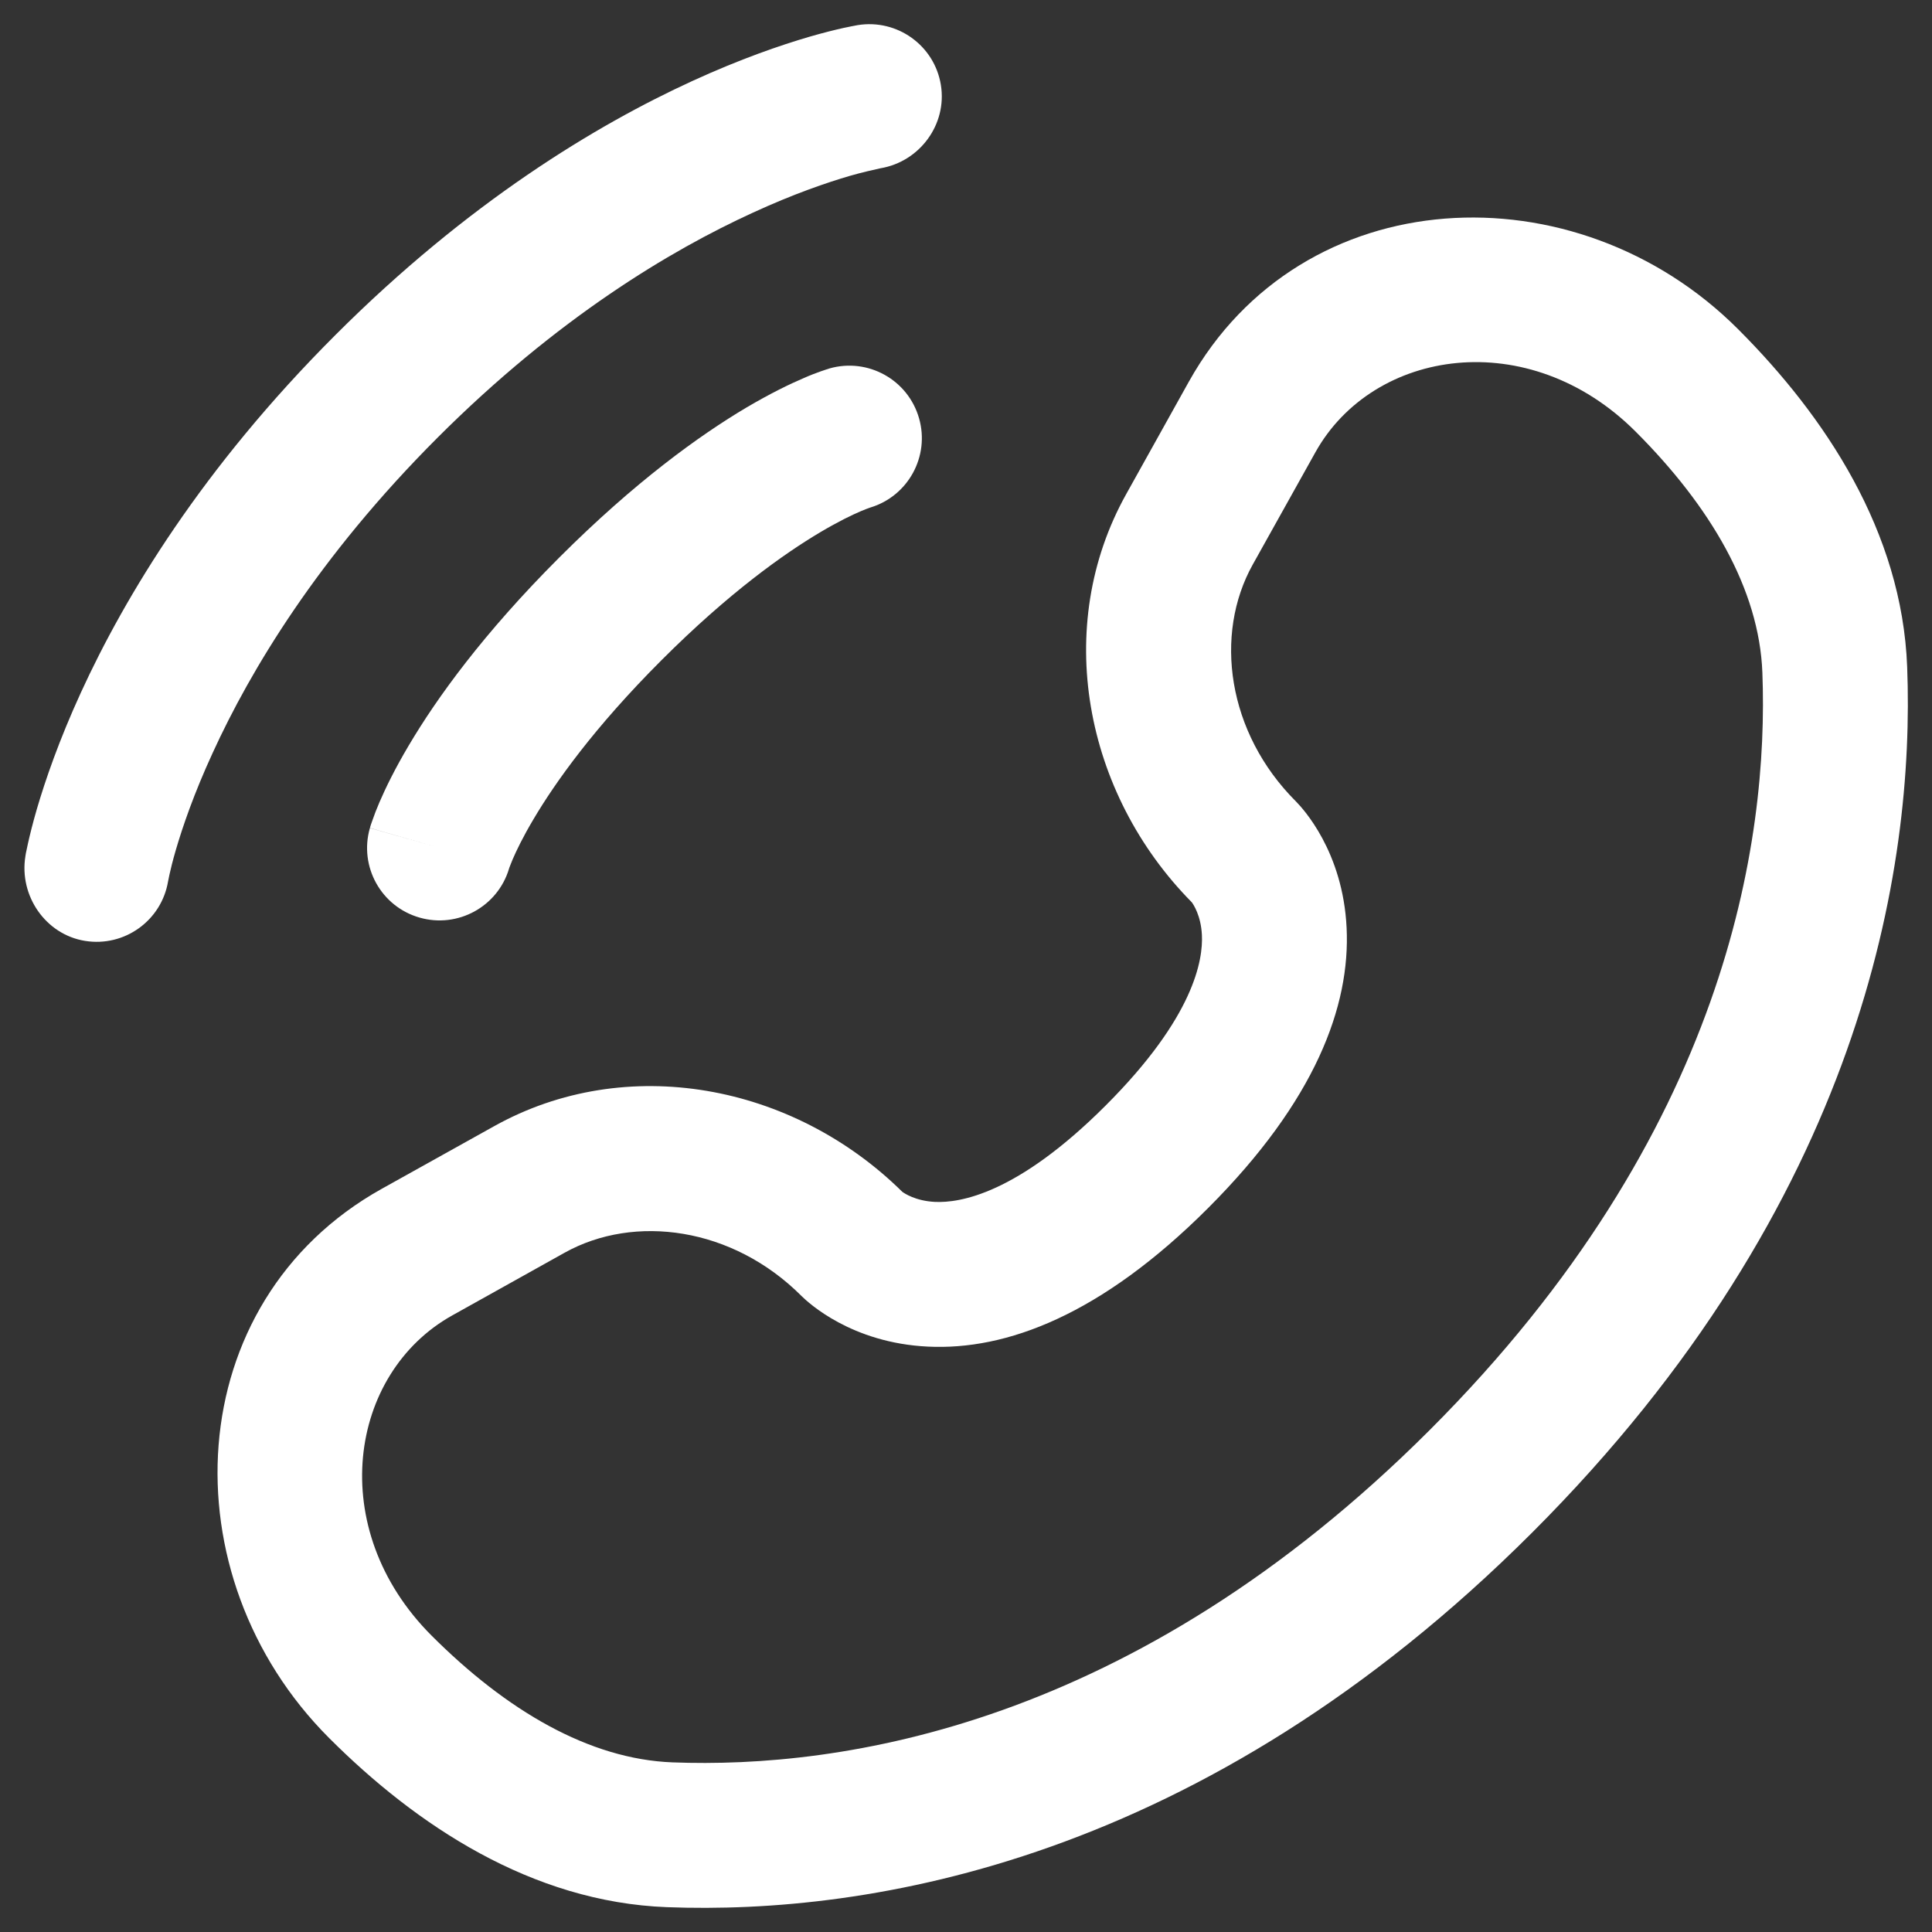
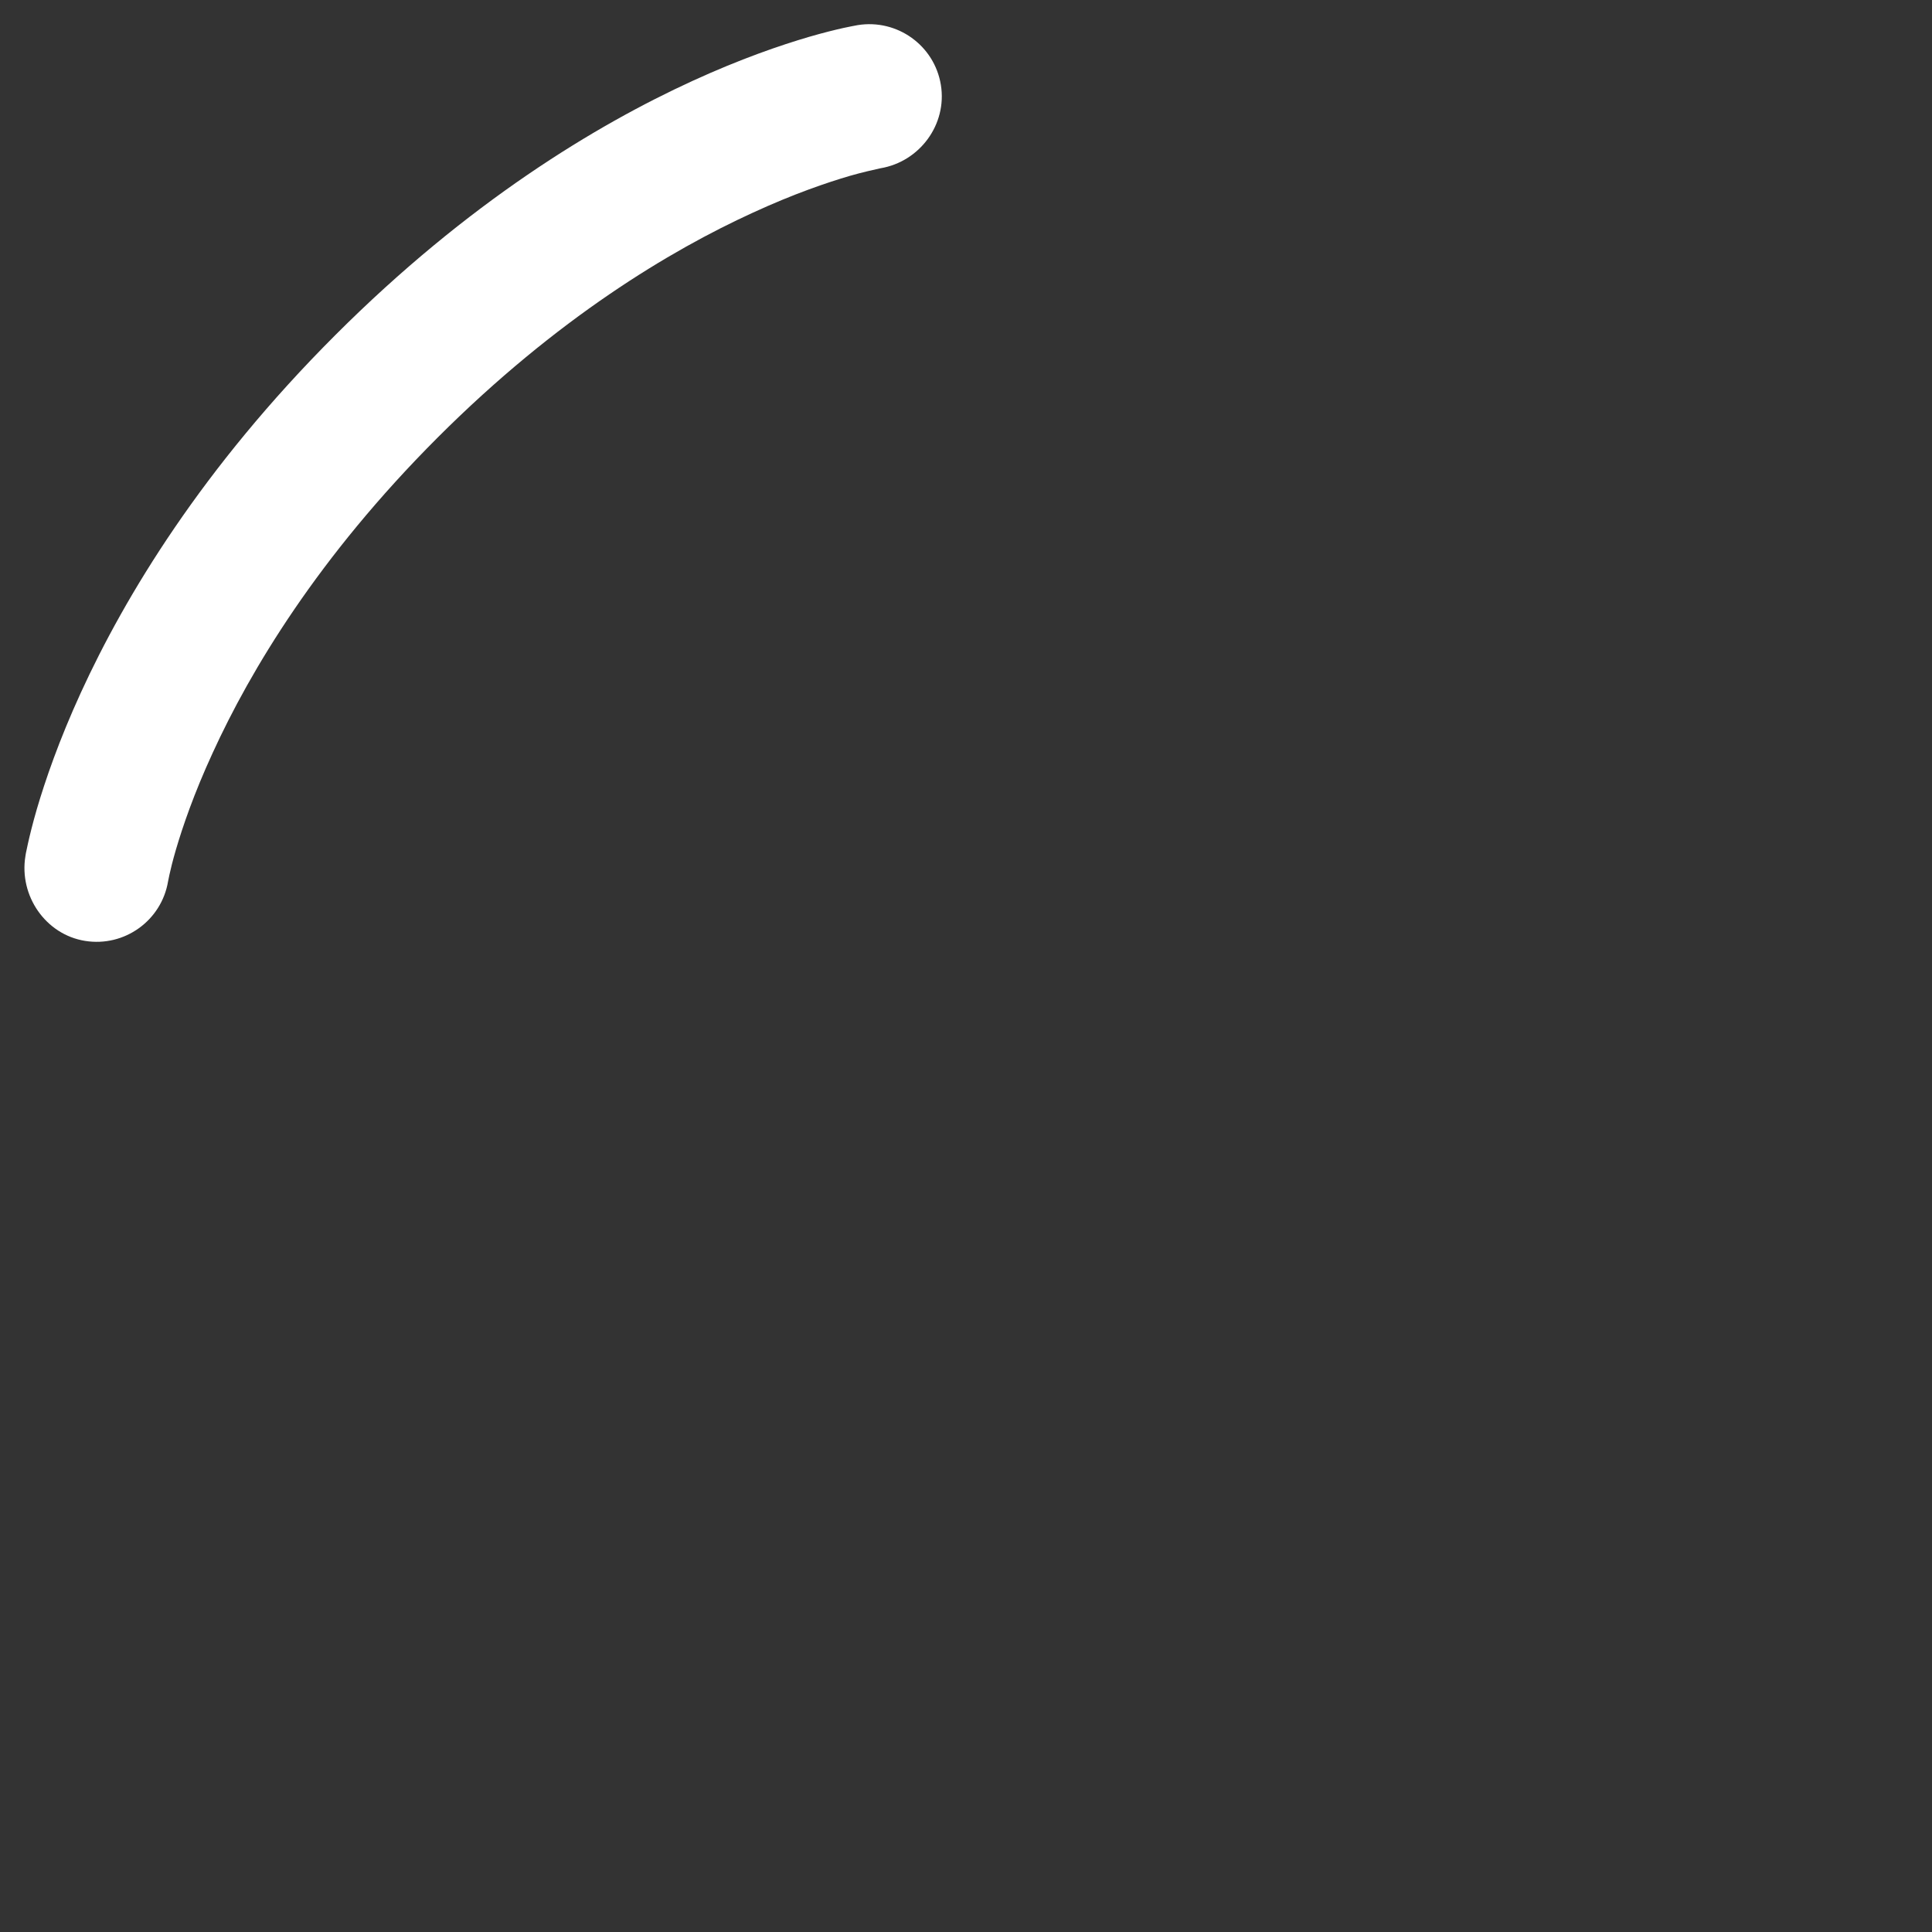
<svg xmlns="http://www.w3.org/2000/svg" width="20" height="20" viewBox="0 0 20 20" fill="none">
  <rect x="0" y="0" width="20" height="20" fill="#333333" stroke="none" />
  <path d="M9.74 0.88C9.674 0.471 9.288 0.194 8.879 0.26C8.853 0.265 8.772 0.28 8.729 0.29C8.644 0.309 8.525 0.338 8.377 0.381C8.08 0.468 7.665 0.61 7.168 0.838C6.171 1.295 4.845 2.094 3.47 3.47C2.094 4.845 1.295 6.171 0.838 7.168C0.61 7.665 0.468 8.08 0.381 8.377C0.338 8.525 0.309 8.644 0.29 8.729C0.28 8.772 0.273 8.806 0.268 8.832L0.263 8.863C0.196 9.272 0.471 9.674 0.88 9.74C1.288 9.806 1.672 9.53 1.74 9.123C1.742 9.112 1.748 9.083 1.754 9.055C1.766 9 1.787 8.912 1.821 8.796C1.889 8.564 2.006 8.218 2.202 7.793C2.591 6.942 3.292 5.768 4.53 4.53C5.768 3.292 6.942 2.591 7.793 2.202C8.218 2.006 8.564 1.889 8.796 1.821C8.912 1.787 9.058 1.754 9.114 1.742C9.521 1.674 9.806 1.288 9.74 0.88Z" fill="white" />
-   <path fill-rule="evenodd" clip-rule="evenodd" d="M9.514 4.33C9.4 3.931 8.985 3.701 8.587 3.814L8.793 4.536C8.587 3.814 8.587 3.814 8.587 3.814L8.585 3.815L8.584 3.815L8.581 3.816L8.573 3.819L8.553 3.825C8.538 3.83 8.519 3.836 8.497 3.844C8.452 3.86 8.392 3.882 8.32 3.914C8.174 3.976 7.975 4.073 7.73 4.217C7.241 4.507 6.573 4.988 5.788 5.773C5.003 6.558 4.522 7.226 4.232 7.716C4.087 7.96 3.991 8.159 3.928 8.305C3.897 8.378 3.874 8.437 3.859 8.482C3.851 8.504 3.844 8.523 3.839 8.538L3.833 8.558L3.831 8.566L3.83 8.569L3.83 8.571C3.83 8.571 3.829 8.572 4.55 8.778L3.829 8.572C3.715 8.971 3.946 9.386 4.344 9.499C4.739 9.612 5.151 9.386 5.269 8.994L5.272 8.984C5.278 8.969 5.289 8.939 5.307 8.896C5.344 8.81 5.411 8.668 5.523 8.48C5.746 8.103 6.148 7.534 6.848 6.834C7.548 6.134 8.118 5.731 8.494 5.508C8.683 5.396 8.824 5.329 8.911 5.292C8.954 5.274 8.983 5.263 8.998 5.258L9.009 5.254C9.401 5.136 9.627 4.724 9.514 4.33Z" fill="white" />
-   <path fill-rule="evenodd" clip-rule="evenodd" d="M17.992 3.407C16.312 1.727 13.477 1.855 12.307 3.951L11.659 5.114C10.895 6.482 11.22 8.21 12.338 9.341C12.353 9.362 12.432 9.477 12.442 9.678C12.455 9.934 12.364 10.527 11.445 11.445C10.527 12.363 9.934 12.454 9.678 12.442C9.477 12.432 9.362 12.353 9.341 12.338C8.209 11.22 6.482 10.895 5.114 11.659L3.951 12.307C1.855 13.477 1.727 16.312 3.407 17.992C4.306 18.891 5.5 19.69 6.905 19.743C8.986 19.822 12.441 19.284 15.863 15.863C19.284 12.441 19.822 8.986 19.743 6.905C19.69 5.5 18.891 4.306 17.992 3.407ZM13.617 4.682C14.216 3.608 15.826 3.362 16.932 4.468C17.707 5.243 18.211 6.099 18.244 6.962C18.31 8.697 17.881 11.723 14.802 14.802C11.723 17.881 8.697 18.31 6.962 18.244C6.099 18.211 5.243 17.707 4.468 16.932C3.362 15.826 3.608 14.216 4.682 13.617L5.845 12.968C6.568 12.565 7.584 12.702 8.297 13.416C8.368 13.486 8.814 13.902 9.605 13.94C10.415 13.98 11.396 13.616 12.506 12.506C13.616 11.396 13.98 10.415 13.94 9.604C13.902 8.813 13.485 8.367 13.416 8.297C12.702 7.584 12.565 6.568 12.968 5.845L13.617 4.682Z" fill="white" />
</svg>